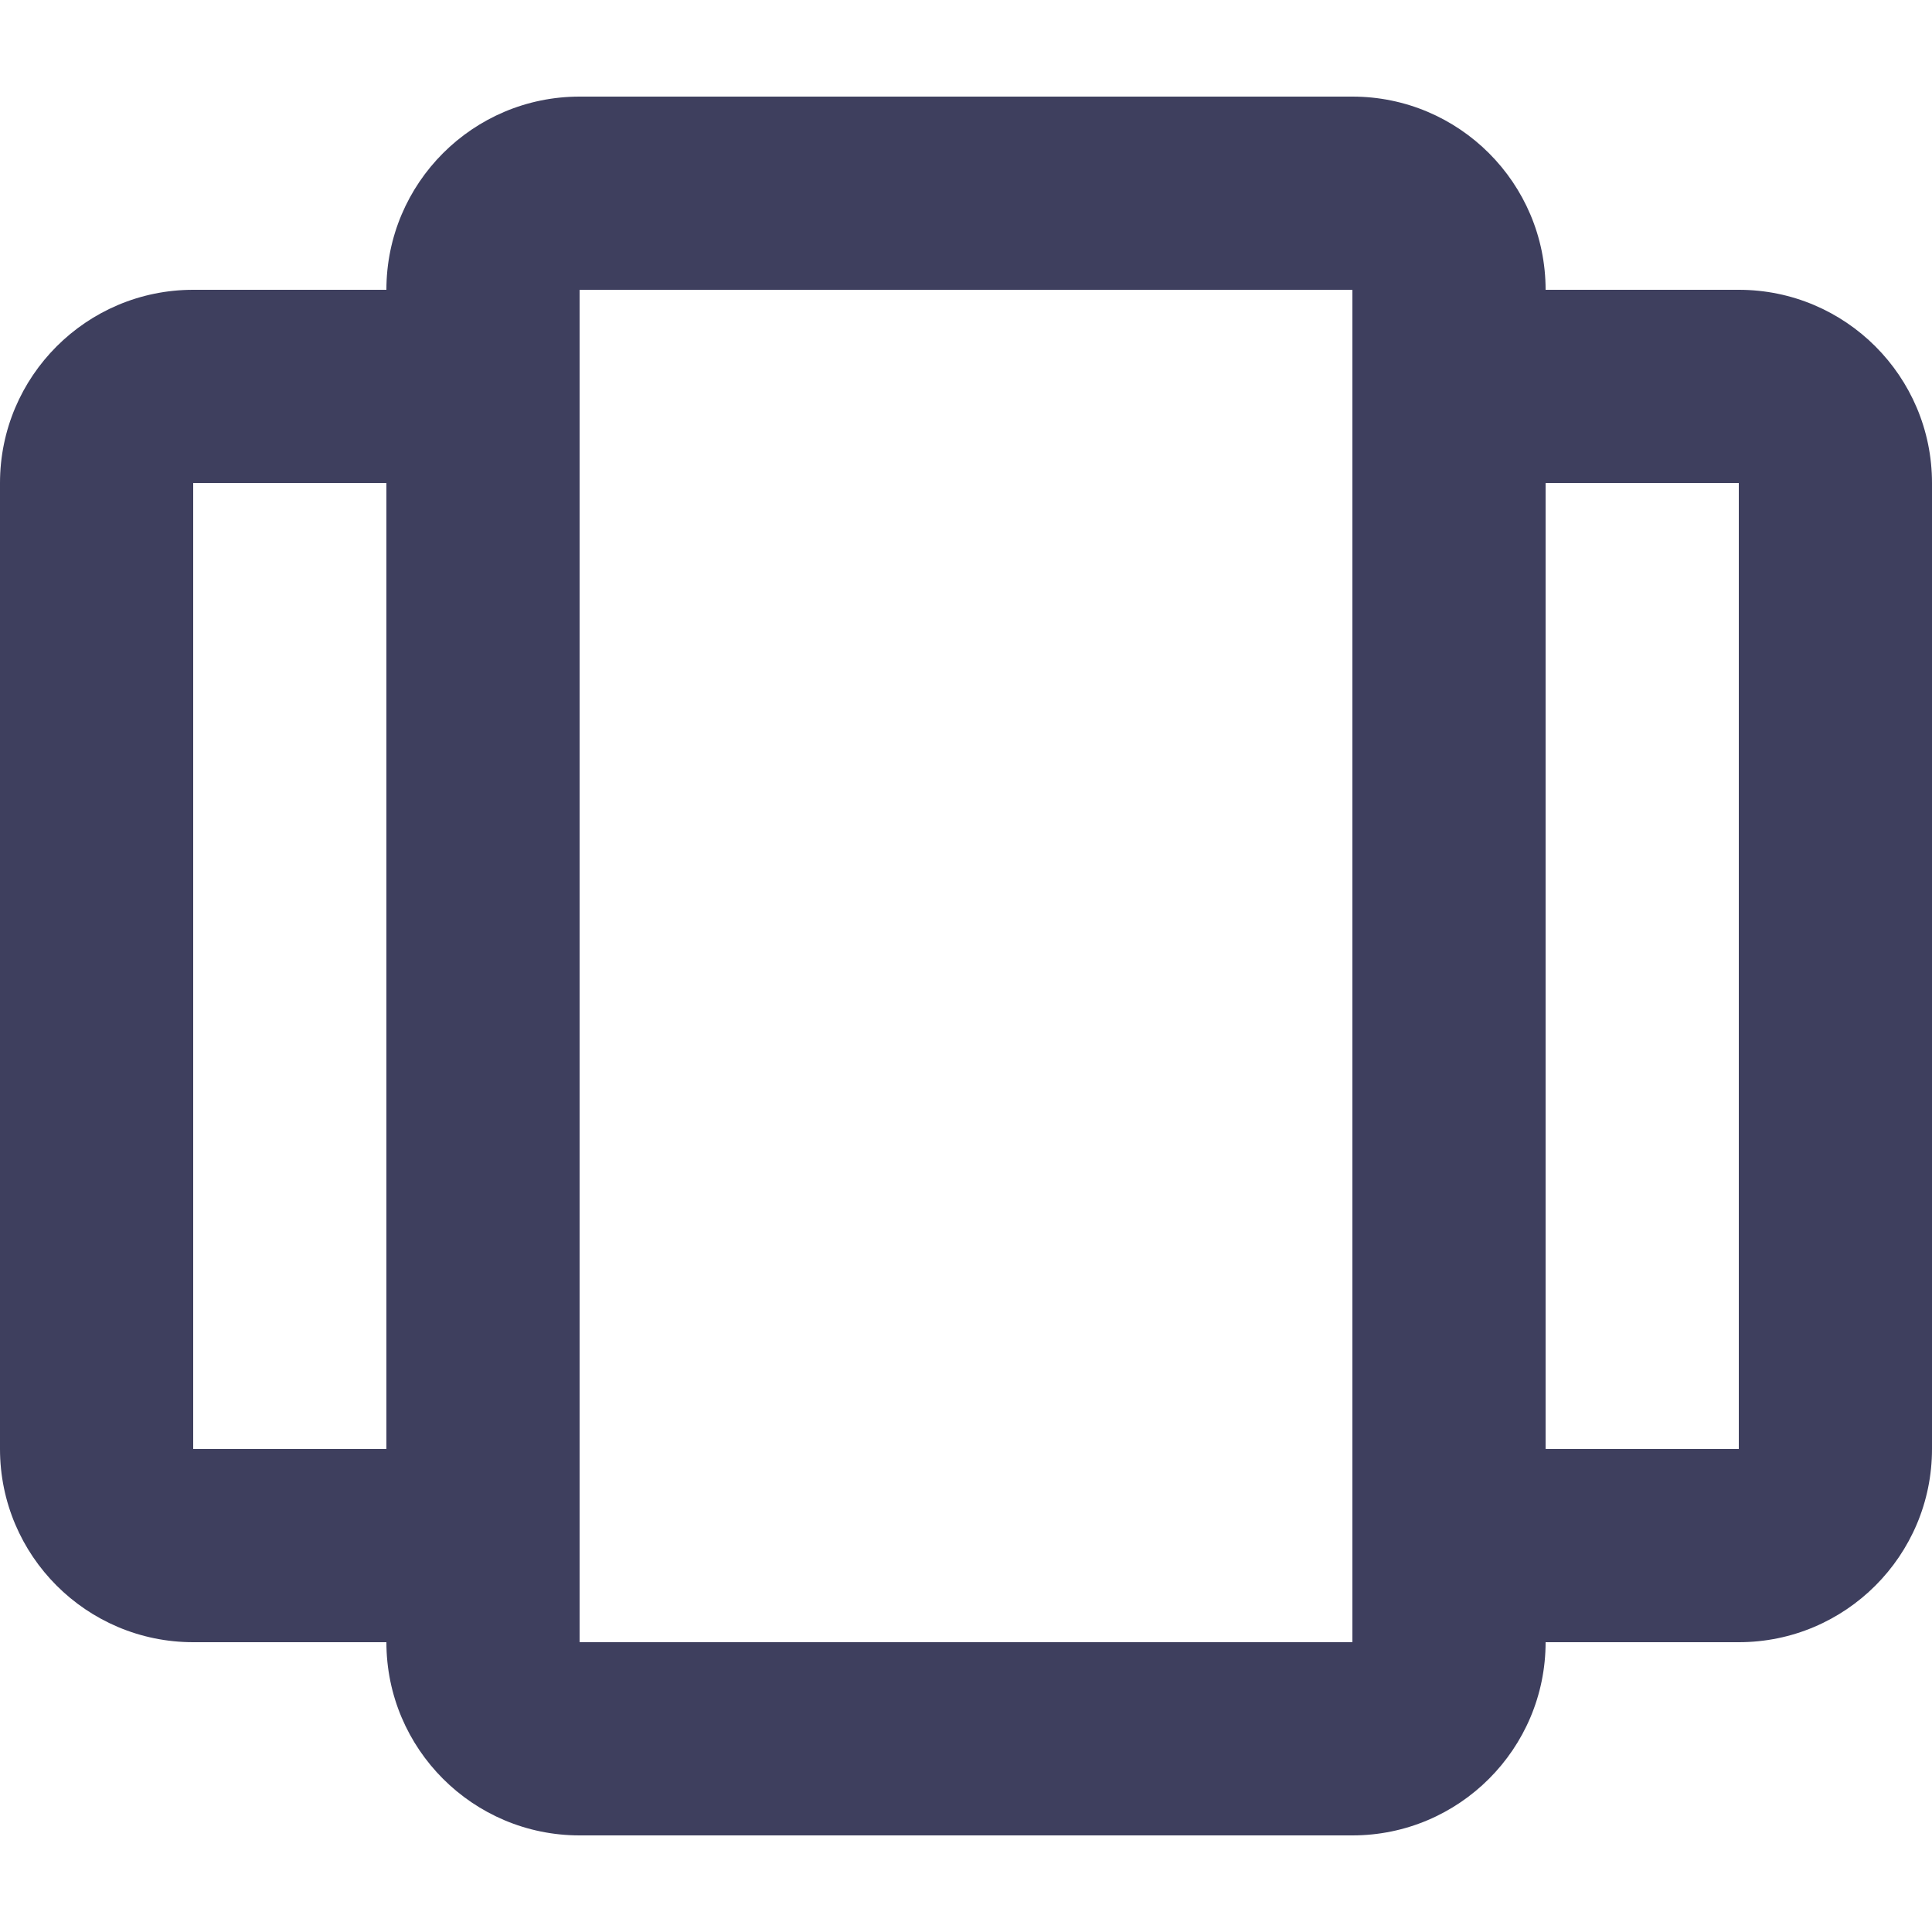
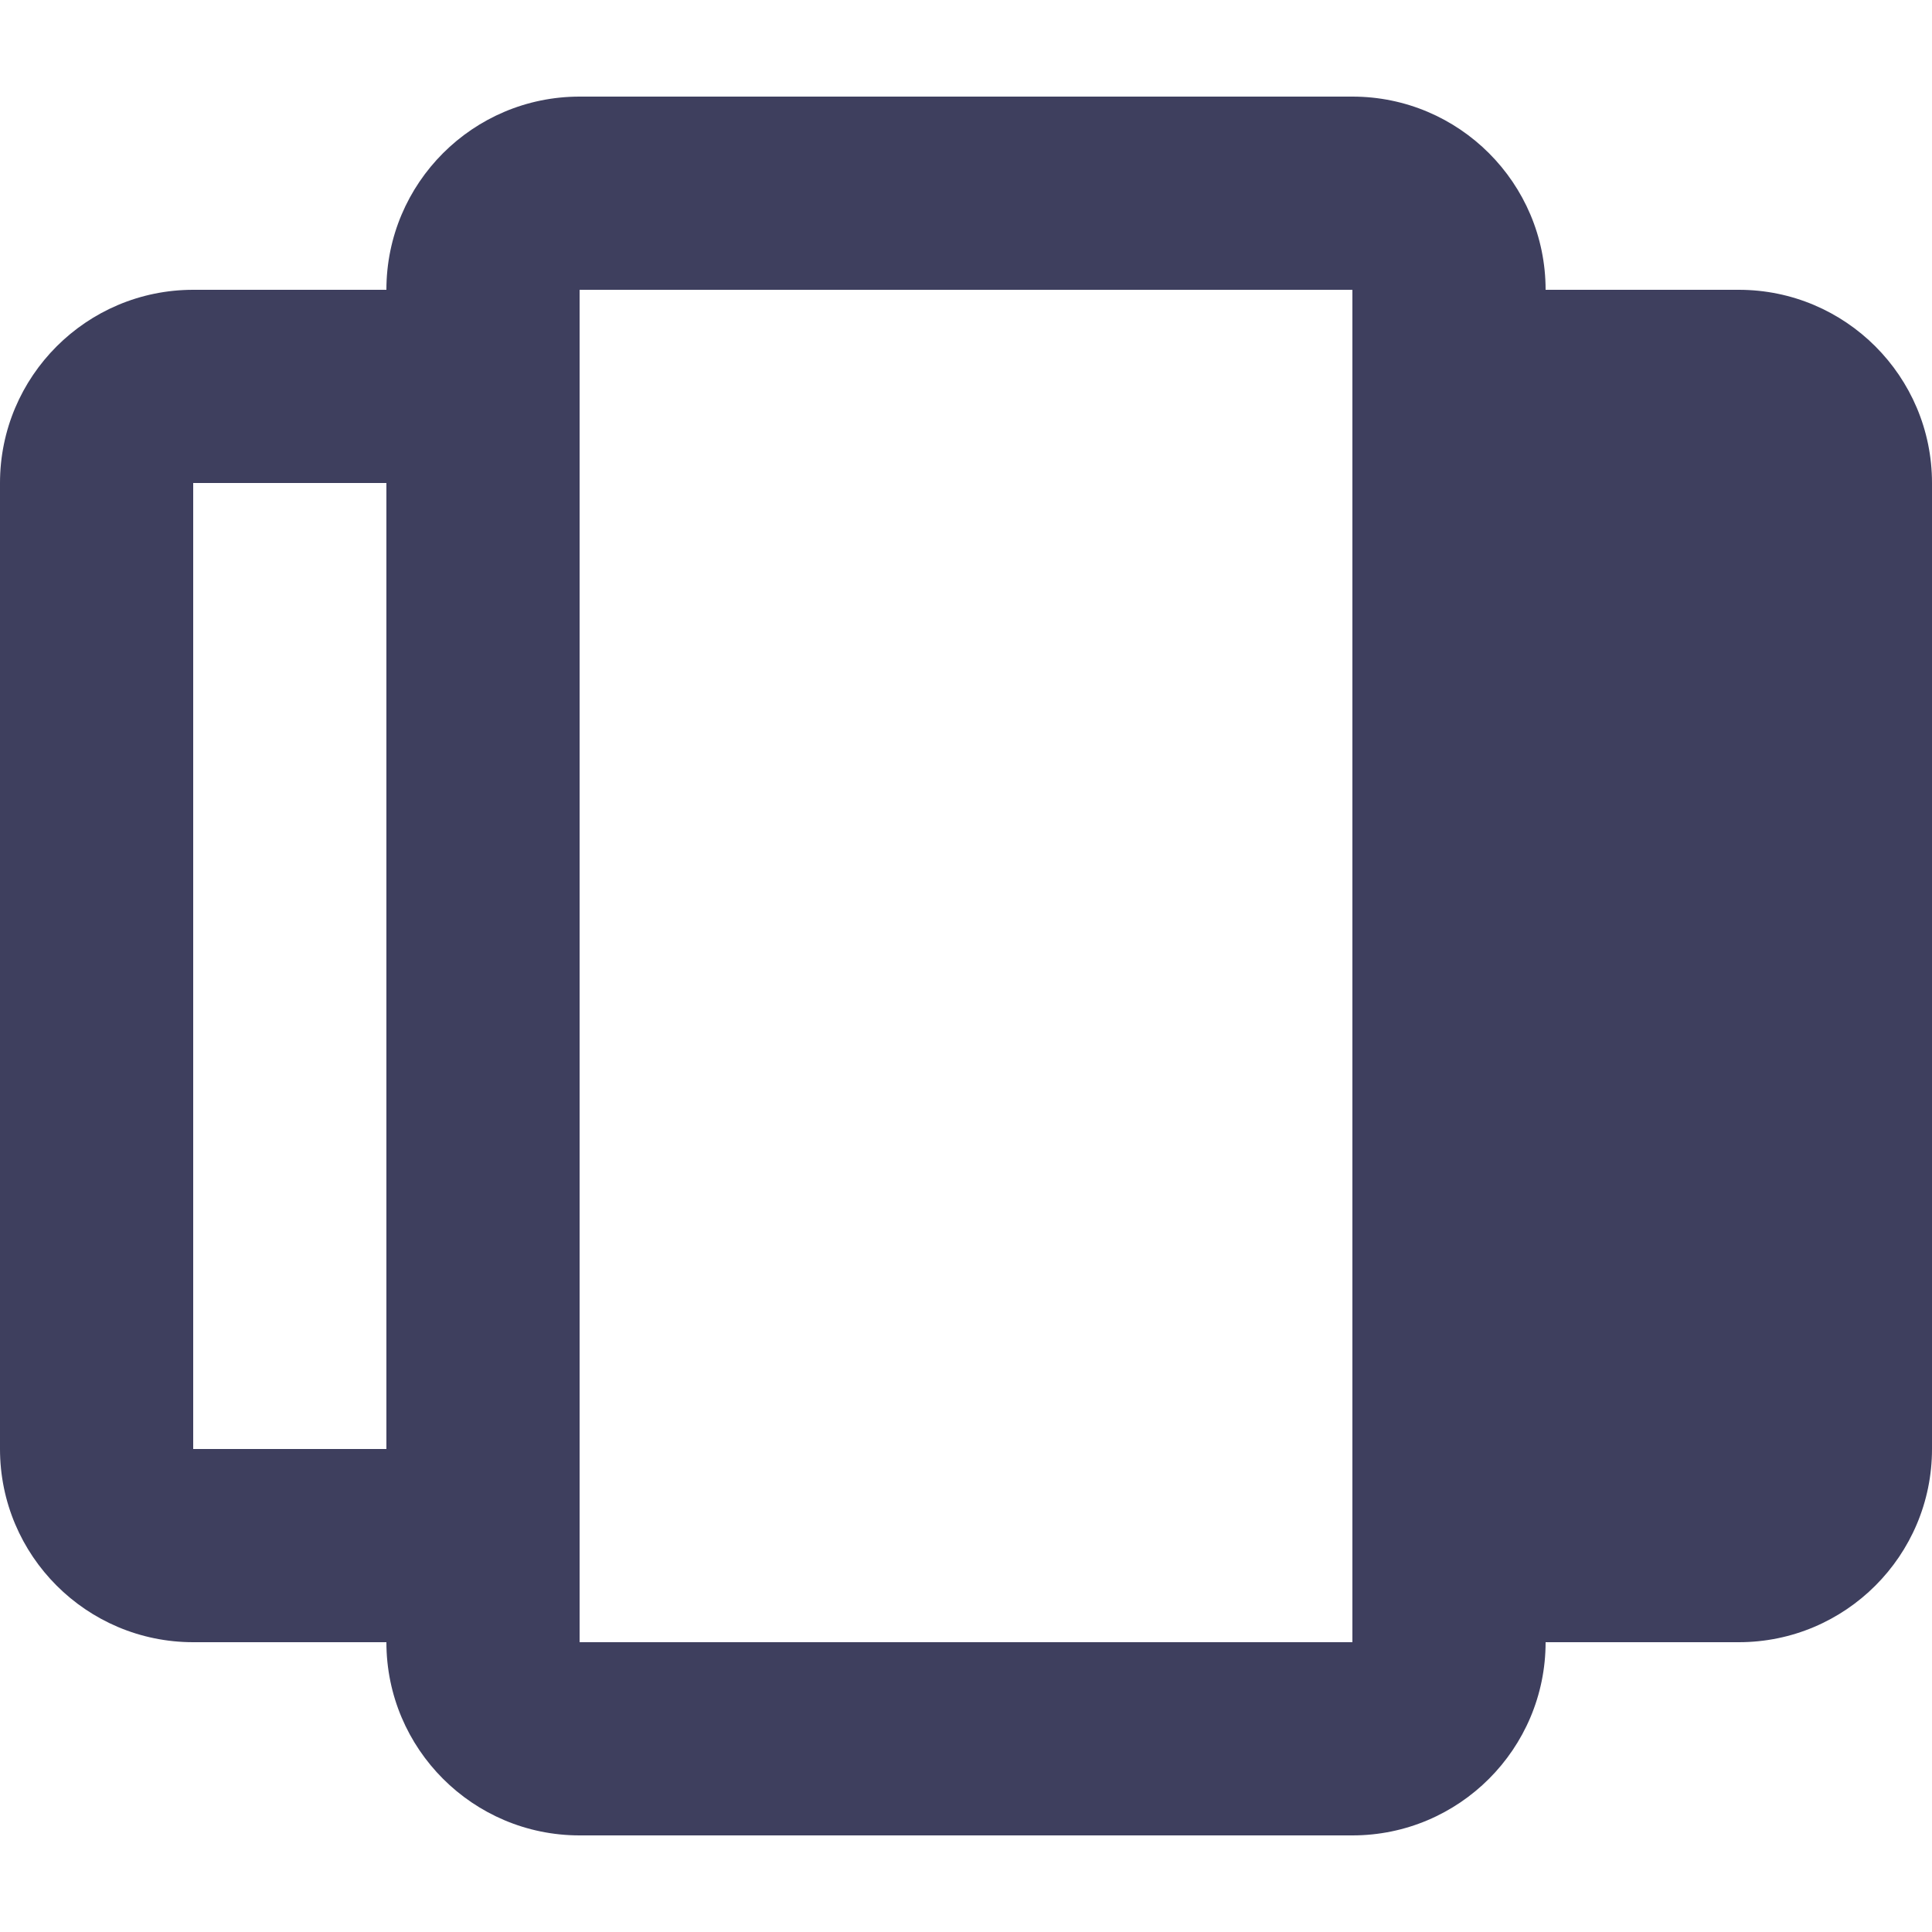
<svg xmlns="http://www.w3.org/2000/svg" version="1.1" id="Gallery_Icon" x="0px" y="0px" width="20px" height="20px" viewBox="0 0 20 20" enable-background="new 0 0 20 20" xml:space="preserve">
  <g>
    <g>
-       <path fill="#3E3F5E" d="M18,3h-2c0-1.104-0.896-2-2-2H6C4.896,1,4,1.896,4,3H2C0.896,3,0,3.896,0,5v10c0,1.104,0.896,2,2,2h2    c0,1.104,0.896,2,2,2h8c1.104,0,2-0.896,2-2h2c1.104,0,2-0.896,2-2V5C20,3.896,19.104,3,18,3z M4,15H2V5h2V15z M14,17H6V3h8V17z     M18,15h-2V5h2V15z" />
+       <path fill="#3E3F5E" d="M18,3h-2c0-1.104-0.896-2-2-2H6C4.896,1,4,1.896,4,3H2C0.896,3,0,3.896,0,5v10c0,1.104,0.896,2,2,2h2    c0,1.104,0.896,2,2,2h8c1.104,0,2-0.896,2-2h2c1.104,0,2-0.896,2-2V5C20,3.896,19.104,3,18,3z M4,15H2V5h2V15z M14,17H6V3h8V17z     M18,15h-2h2V15z" />
    </g>
  </g>
</svg>